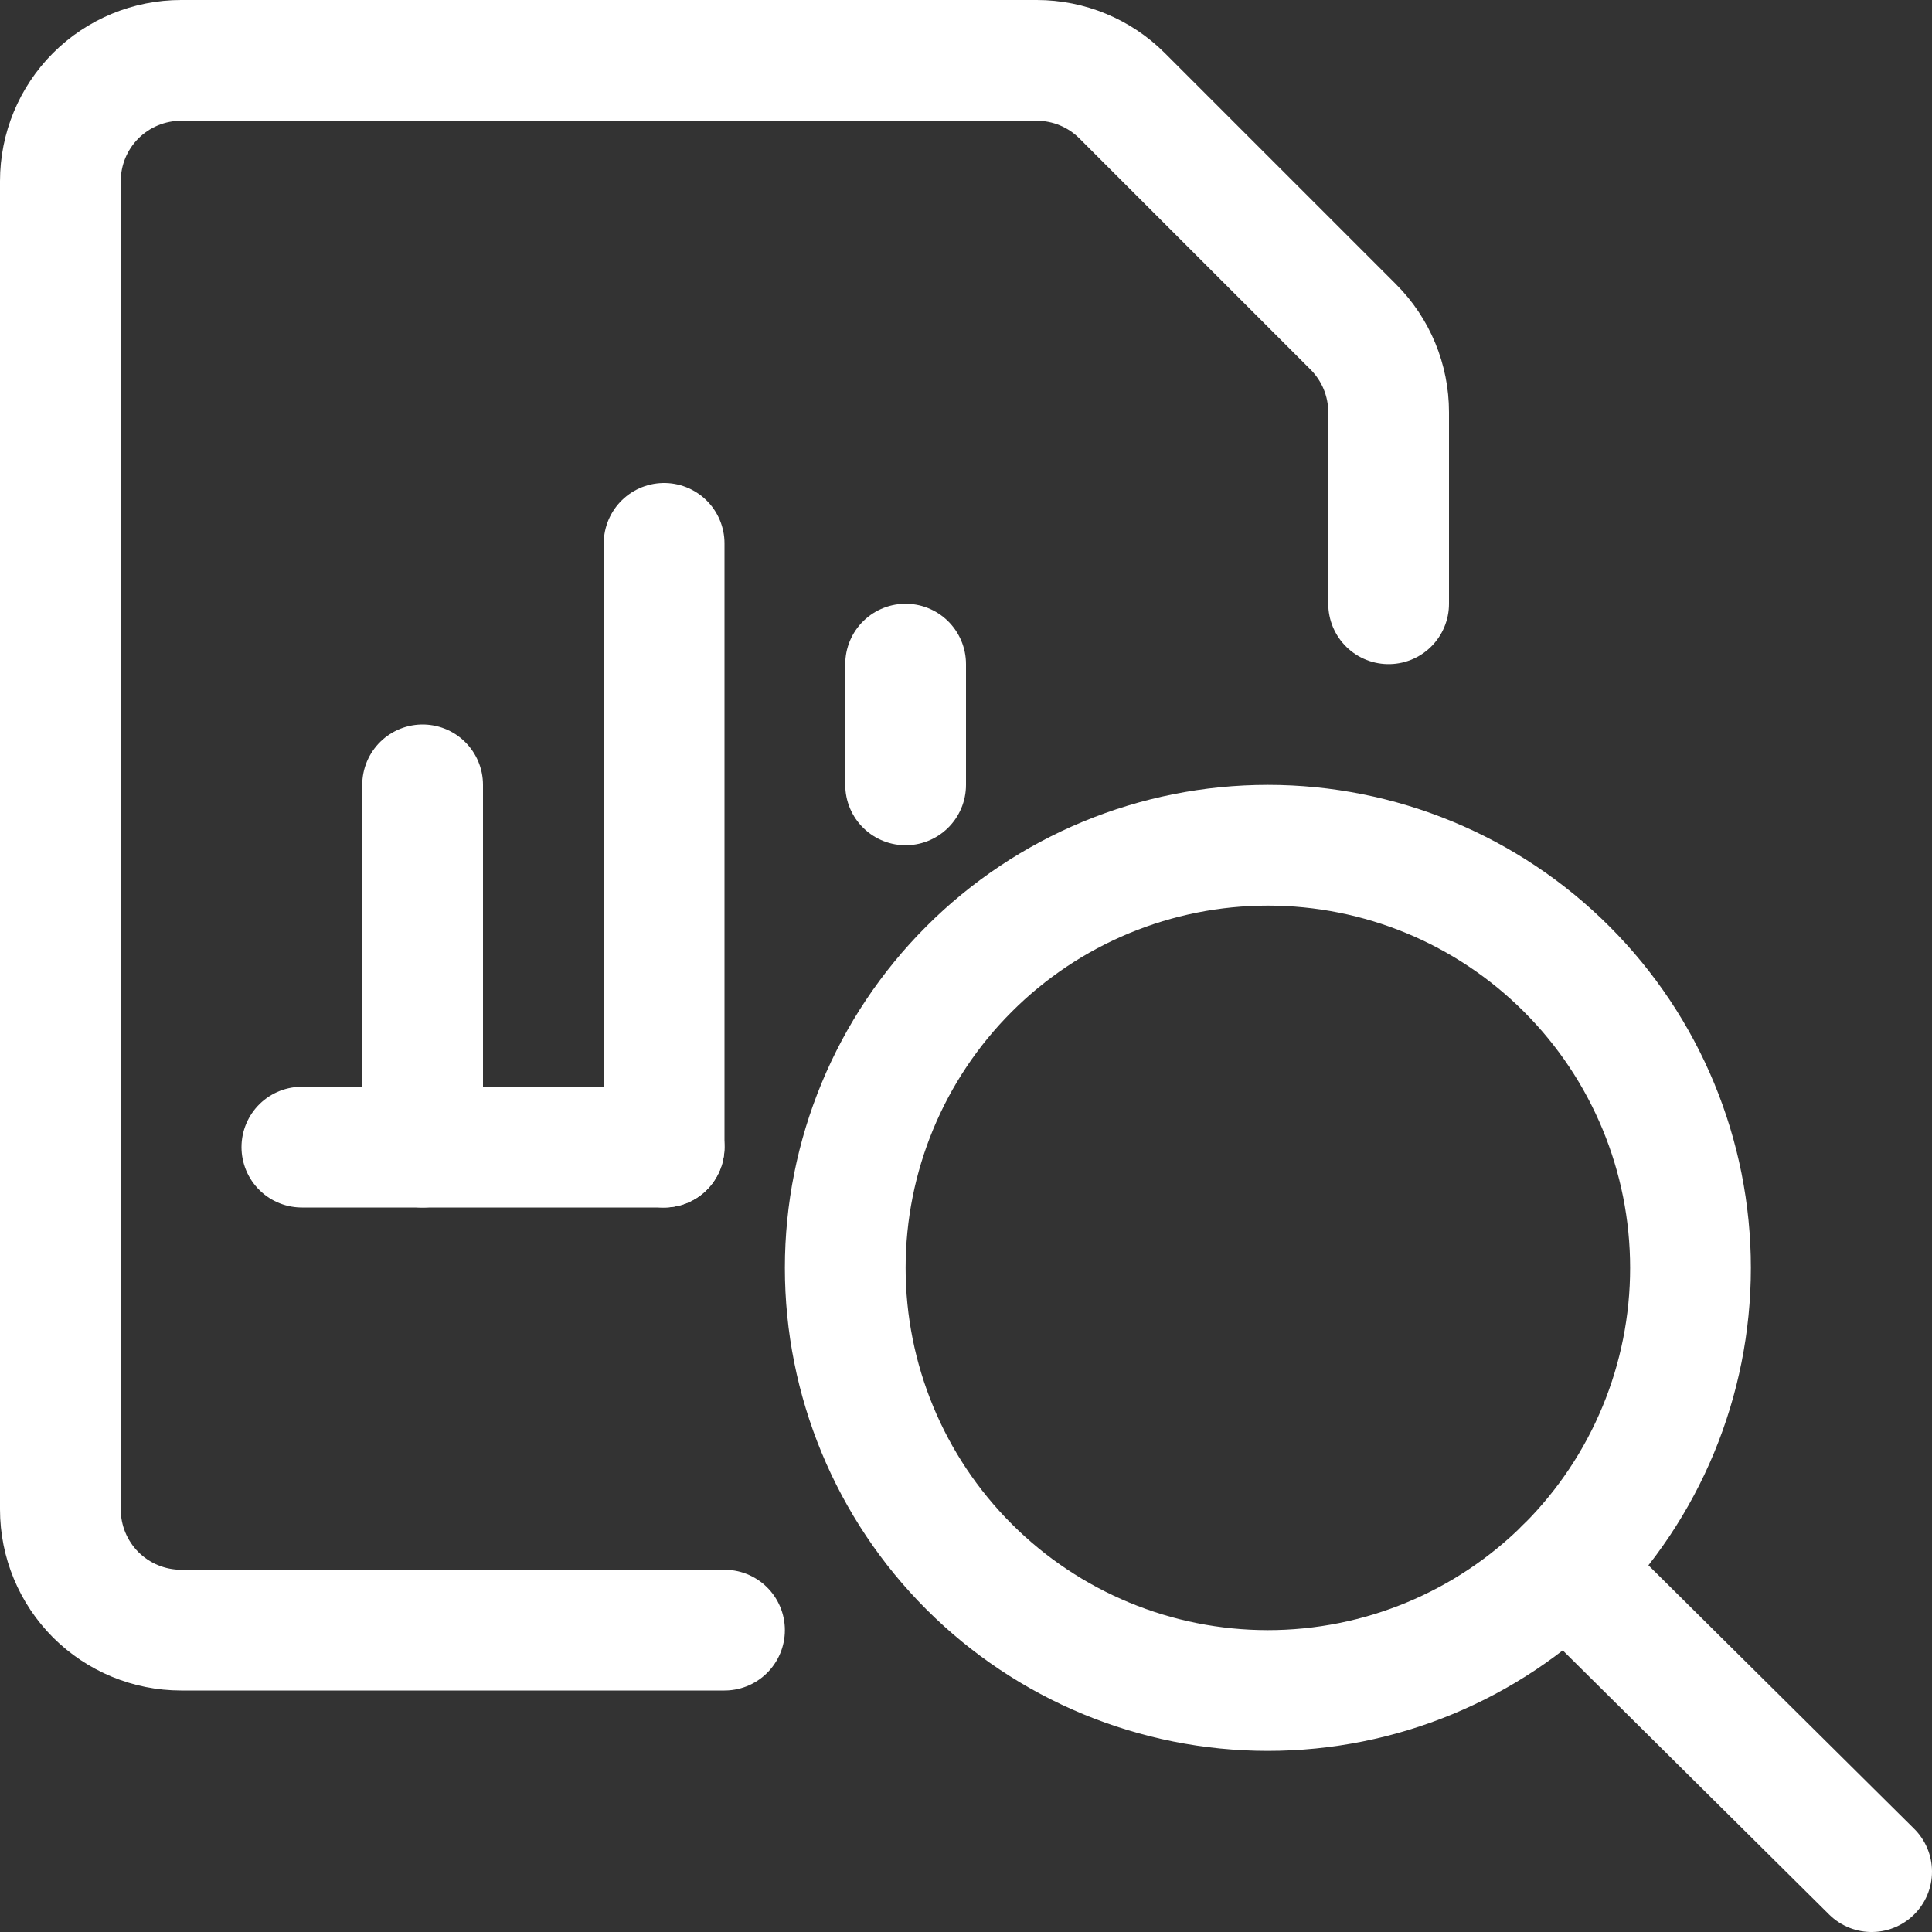
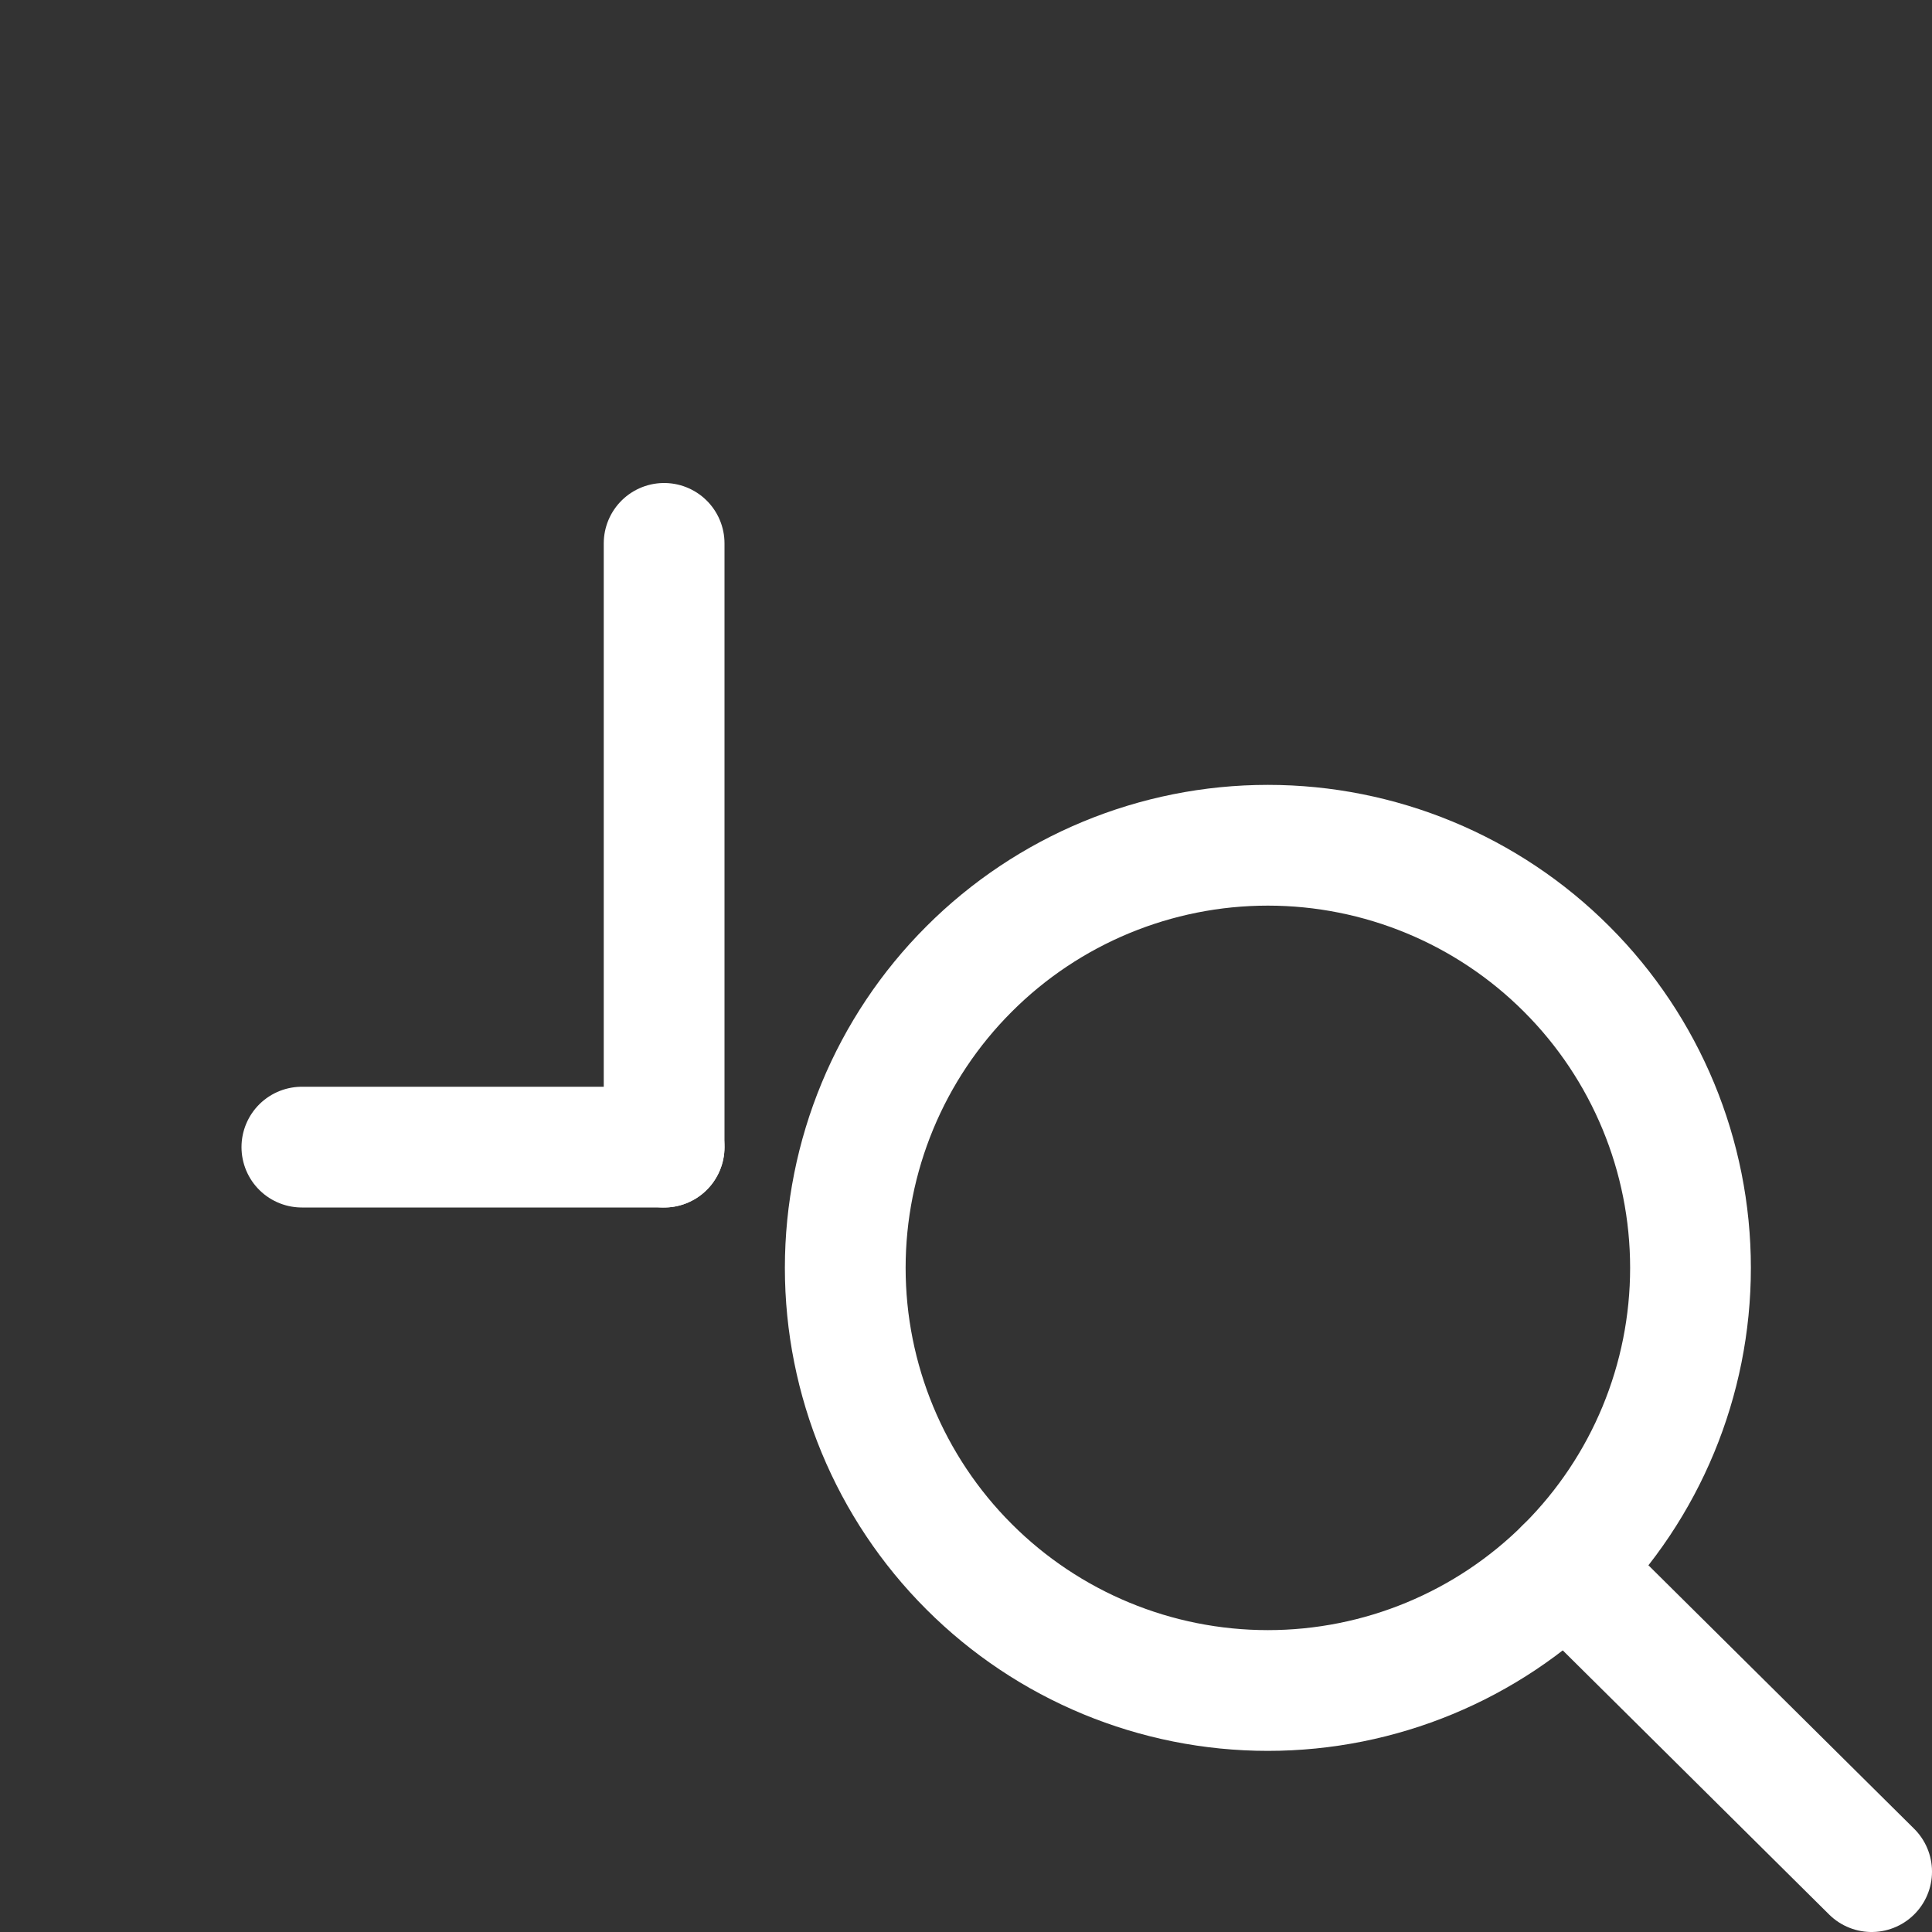
<svg xmlns="http://www.w3.org/2000/svg" width="24" height="24" viewBox="0 0 24 24" fill="none">
  <rect x="0" y="0" width="24" height="24" fill="#333333" stroke="none" />
  <g clip-path="url(#clip0_9271_3465)">
    <path d="M3.75 14.25H8.25" stroke="white" stroke-width="1.5" stroke-linecap="round" stroke-linejoin="round" />
    <path d="M8.25 14.25V6.75" stroke="white" stroke-width="1.5" stroke-linecap="round" stroke-linejoin="round" />
-     <path d="M11.25 9.75V8.25" stroke="white" stroke-width="1.5" stroke-linecap="round" stroke-linejoin="round" />
-     <path d="M5.25 14.25V9.75" stroke="white" stroke-width="1.5" stroke-linecap="round" stroke-linejoin="round" />
-     <path d="M9 20.25H2.25C1.852 20.25 1.471 20.092 1.189 19.811C0.908 19.529 0.75 19.148 0.75 18.75V2.25C0.75 1.852 0.908 1.471 1.189 1.189C1.471 0.908 1.852 0.75 2.25 0.75H12.879C13.277 0.75 13.658 0.908 13.939 1.189L16.811 4.061C17.092 4.342 17.25 4.723 17.25 5.121V7.5" stroke="white" stroke-width="1.5" stroke-linecap="round" stroke-linejoin="round" />
    <path d="M10.5 15.75C10.5 17.142 11.053 18.478 12.038 19.462C13.022 20.447 14.358 21 15.75 21C17.142 21 18.478 20.447 19.462 19.462C20.447 18.478 21 17.142 21 15.75C21 14.358 20.447 13.022 19.462 12.038C18.478 11.053 17.142 10.5 15.75 10.5C14.358 10.5 13.022 11.053 12.038 12.038C11.053 13.022 10.5 14.358 10.5 15.75Z" stroke="white" stroke-width="1.5" stroke-linecap="round" stroke-linejoin="round" />
    <path d="M23.25 23.25L19.446 19.478" stroke="white" stroke-width="1.5" stroke-linecap="round" stroke-linejoin="round" />
  </g>
  <defs>
    <clipPath id="clip0_9271_3465">
      <rect width="24" height="24" fill="white" />
    </clipPath>
  </defs>
</svg>